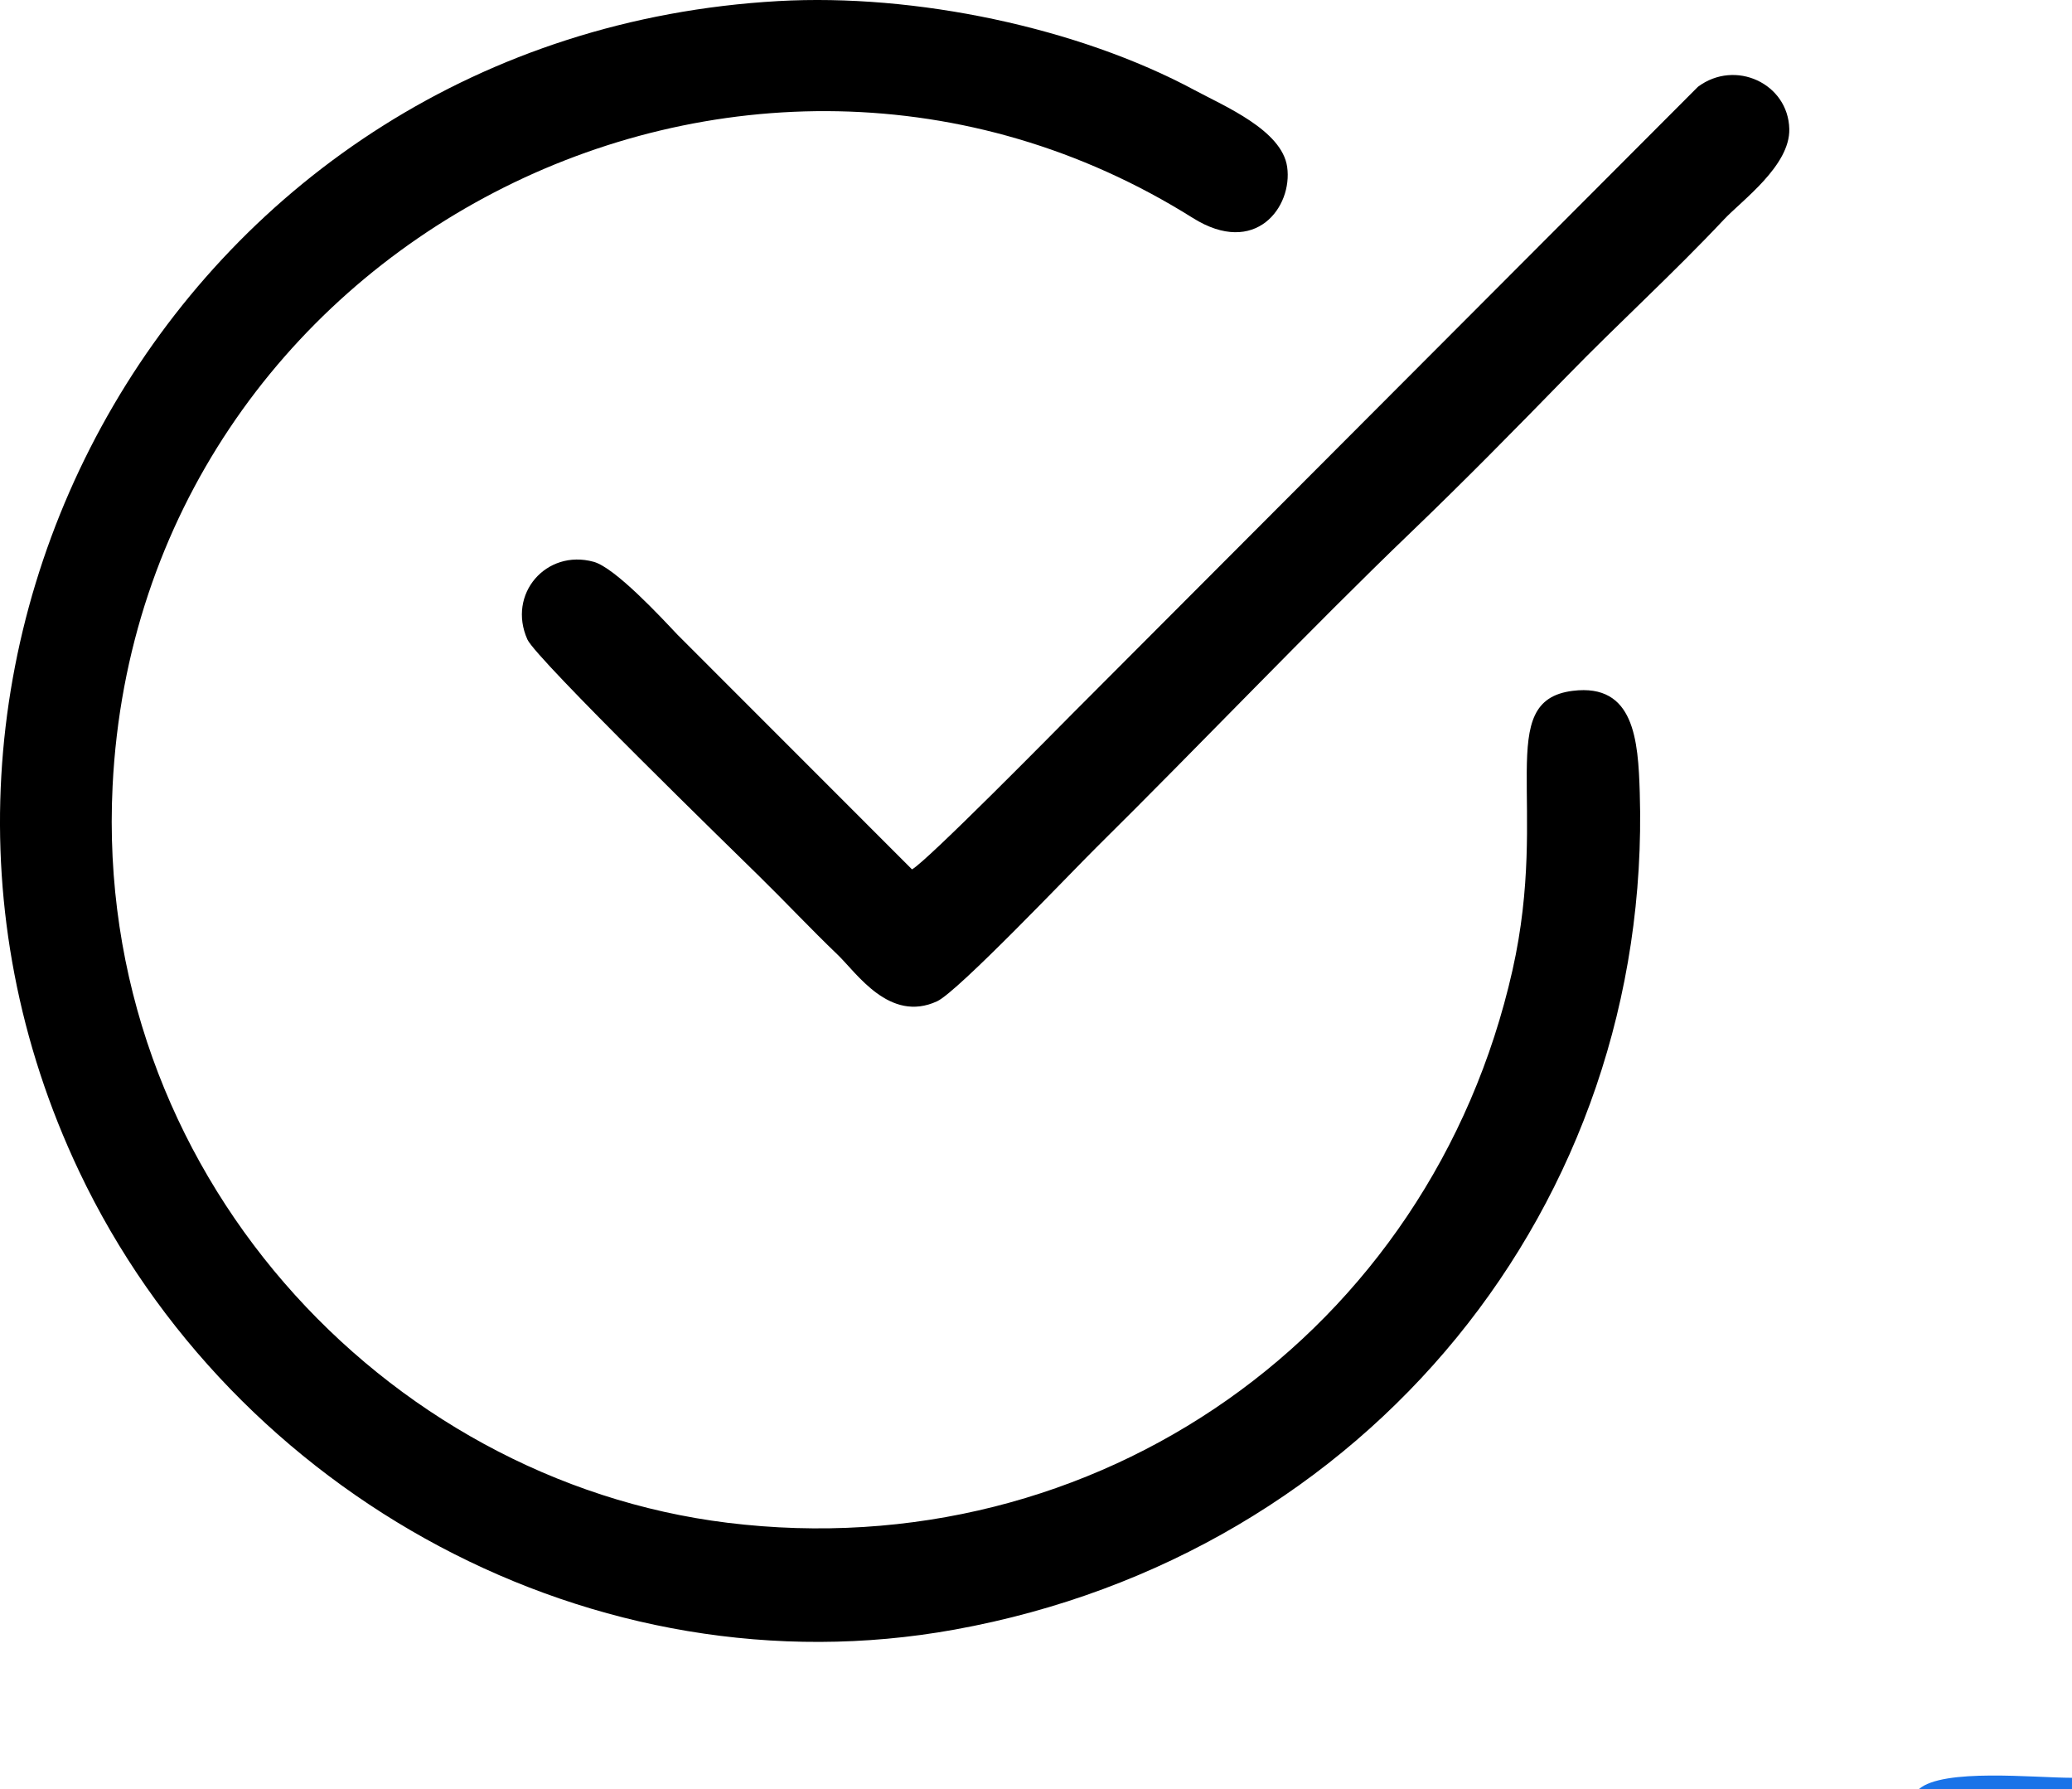
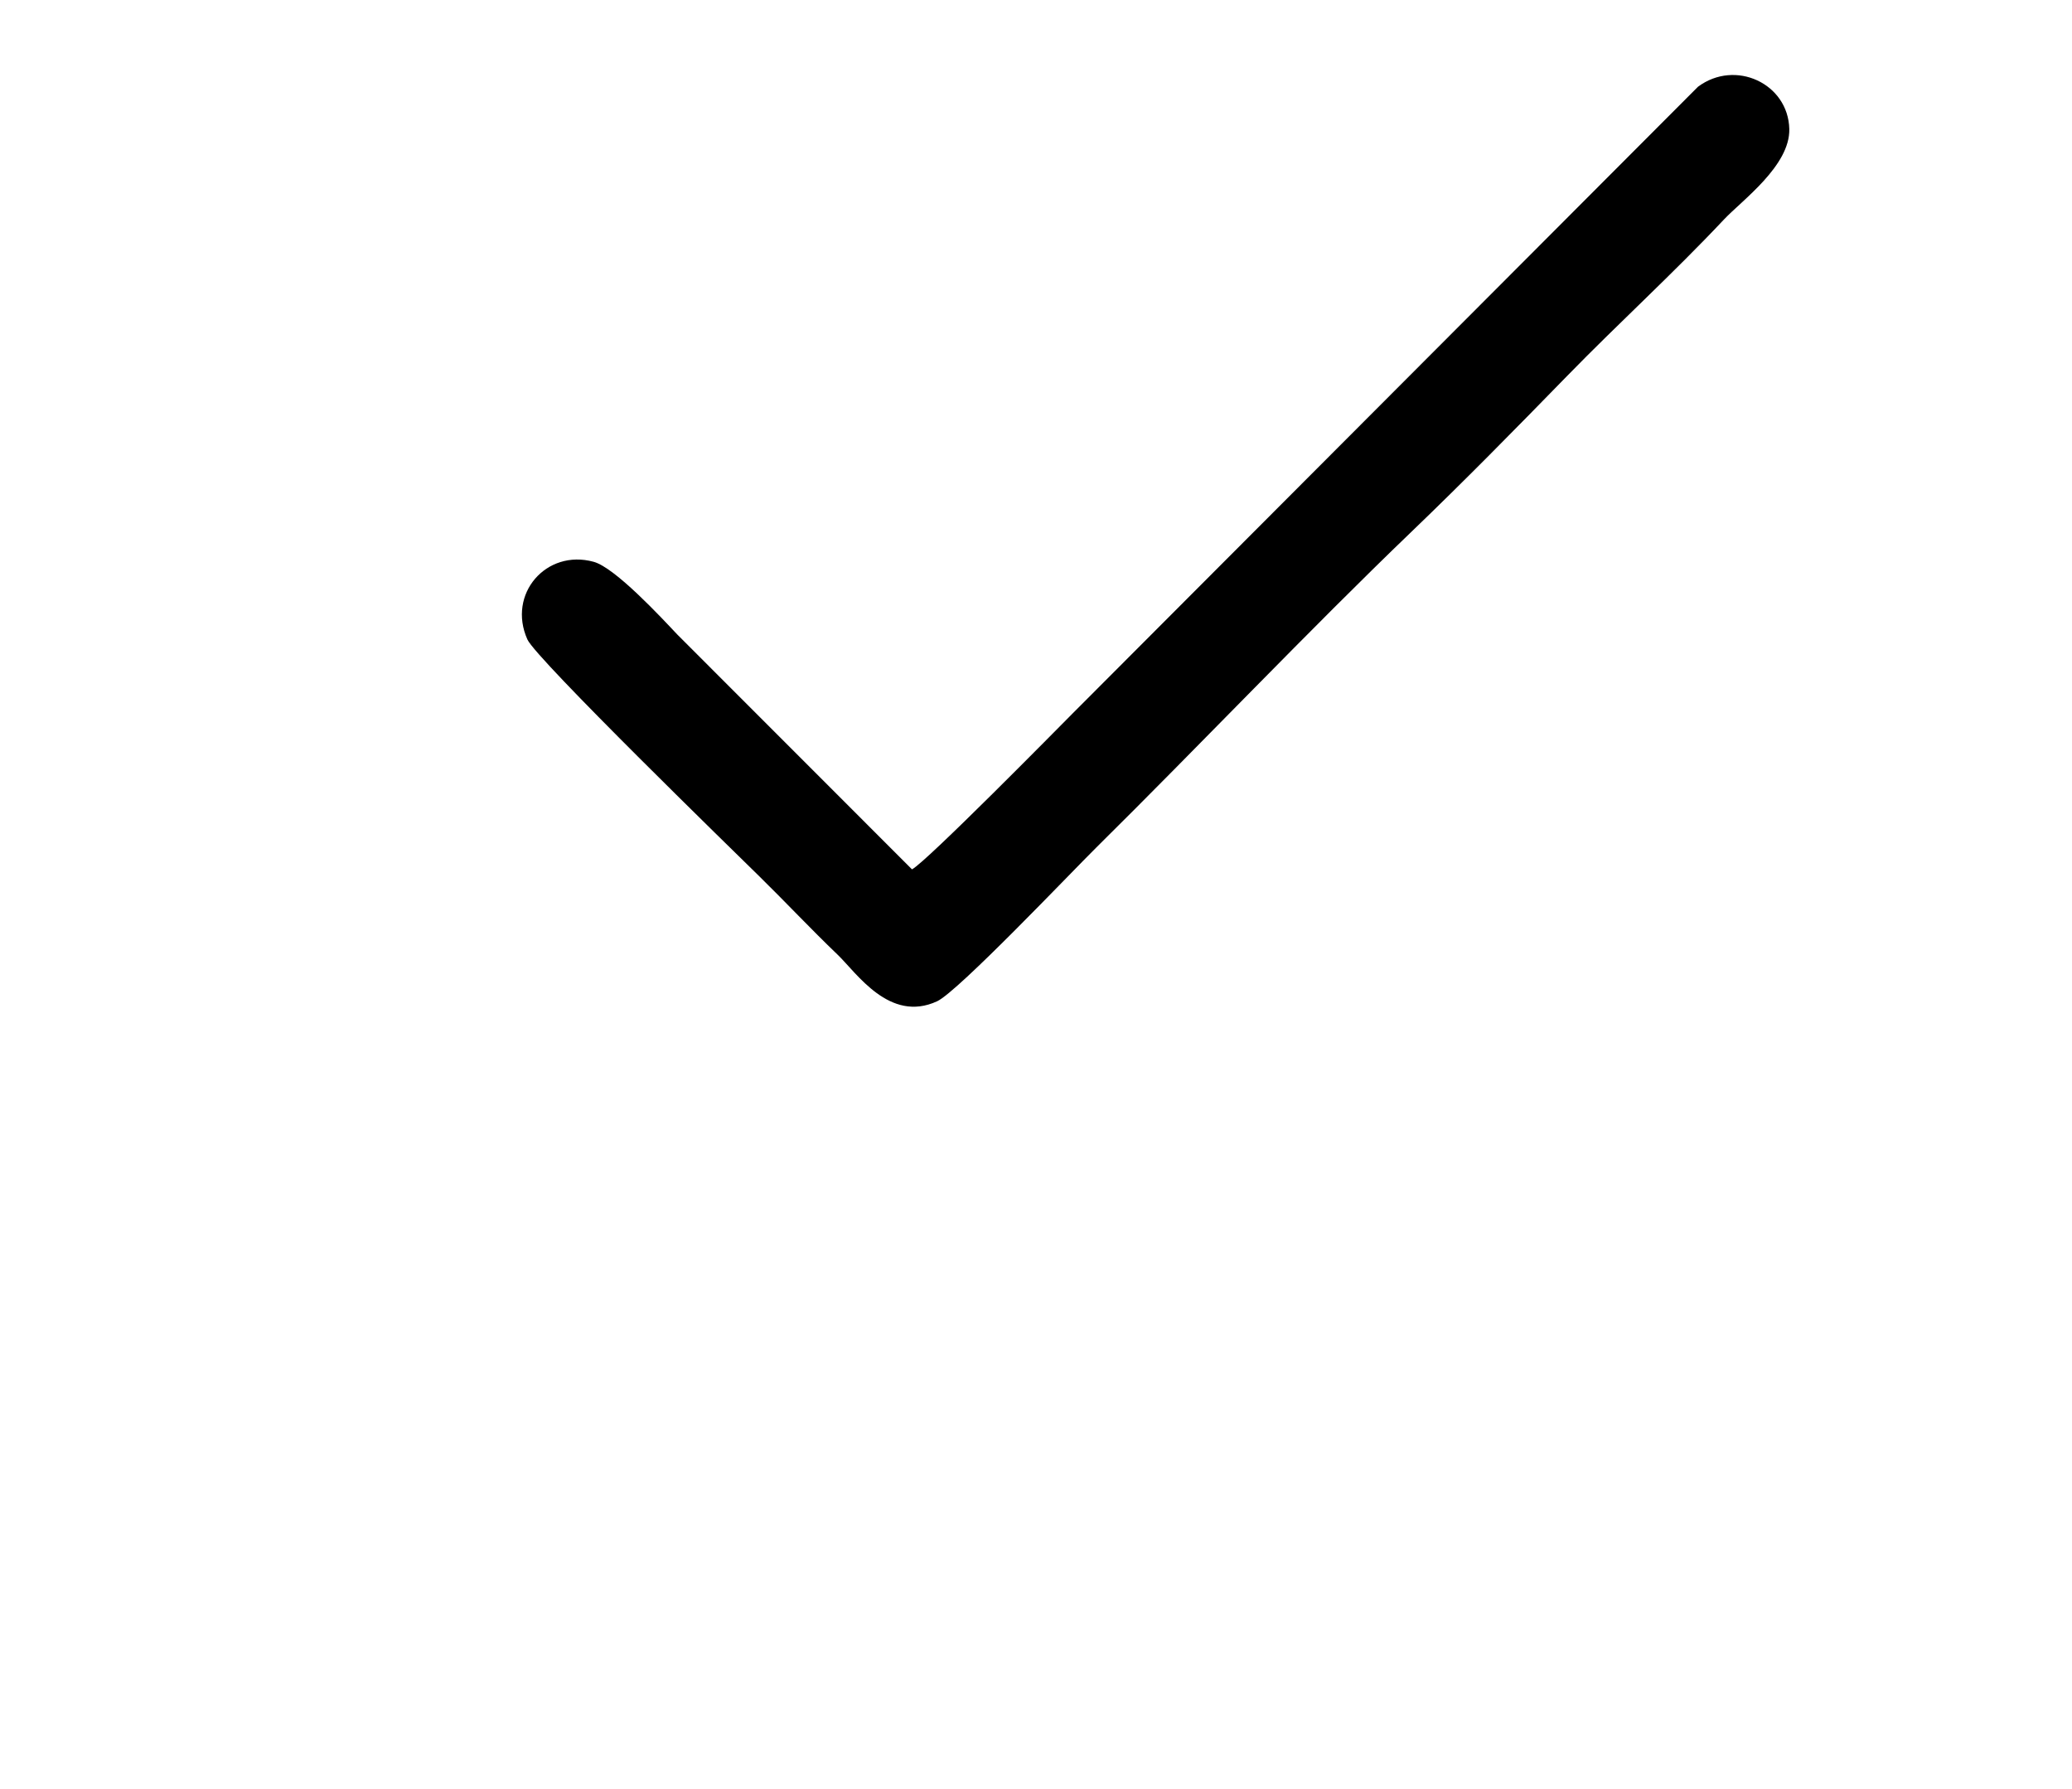
<svg xmlns="http://www.w3.org/2000/svg" xml:space="preserve" width="191.555mm" height="165.359mm" version="1.0" style="shape-rendering:geometricPrecision; text-rendering:geometricPrecision; image-rendering:optimizeQuality; fill-rule:evenodd; clip-rule:evenodd" viewBox="0 0 1721.99 1486.5">
  <defs>
    <style type="text/css"> .fil0 {fill:black} .fil1 {fill:#1A73E8} </style>
  </defs>
  <g id="Слой_x0020_1">
    <g id="_2602881191696">
-       <path class="fil0" d="M646.76 0.9c-495.16,28.02 -784.5,543.7 -580.91,972.53 127.7,268.97 428.31,434.72 727.56,380.54 343.15,-62.12 579.74,-353.24 569.36,-695.3 -1.33,-43.73 -4.53,-91.02 -55.64,-84.69 -66.45,8.22 -18.94,93.68 -50.12,232.05 -67.99,301.69 -345.9,497.01 -652.51,459.18 -284.89,-35.15 -526.74,-292.26 -510.92,-612.18 22.3,-451.23 524.11,-706.45 897.75,-471.93 52.15,32.73 83.13,-9.28 78.4,-42.42 -4.35,-30.51 -52.06,-50.42 -76.85,-63.75 -96.88,-52.1 -232.27,-80.47 -346.13,-74.03z" />
      <path class="fil0" d="M757.91 722.29l-195.03 -195.1c-12.76,-13.5 -51.54,-55.49 -69.5,-60.41 -39.44,-10.82 -72.01,26.82 -55.06,64.56 7.24,16.12 173.75,178.1 192.97,196.99 22.52,22.13 42.15,43.13 64.98,65.03 15.56,14.93 43.07,56.82 82.55,38.56 17.33,-8.02 111.83,-107.55 132.29,-127.76 83.8,-82.8 178.6,-182.37 261.4,-261.84 44.54,-42.76 86.85,-85.82 129.99,-130.06 43.23,-44.32 87.86,-84.83 130.19,-129.84 15.01,-15.96 55.09,-44.73 54.35,-75.26 -0.92,-37.81 -44.9,-58.2 -75.9,-35.07l-519.6 520.57c-11.88,11.94 -121.56,123.36 -133.62,129.67z" />
-       <path class="fil1" d="M1594.77 1486.5l127.21 0 0 -9.39c-31.35,0 -107.1,-8.1 -127.21,9.39z" />
    </g>
  </g>
</svg>